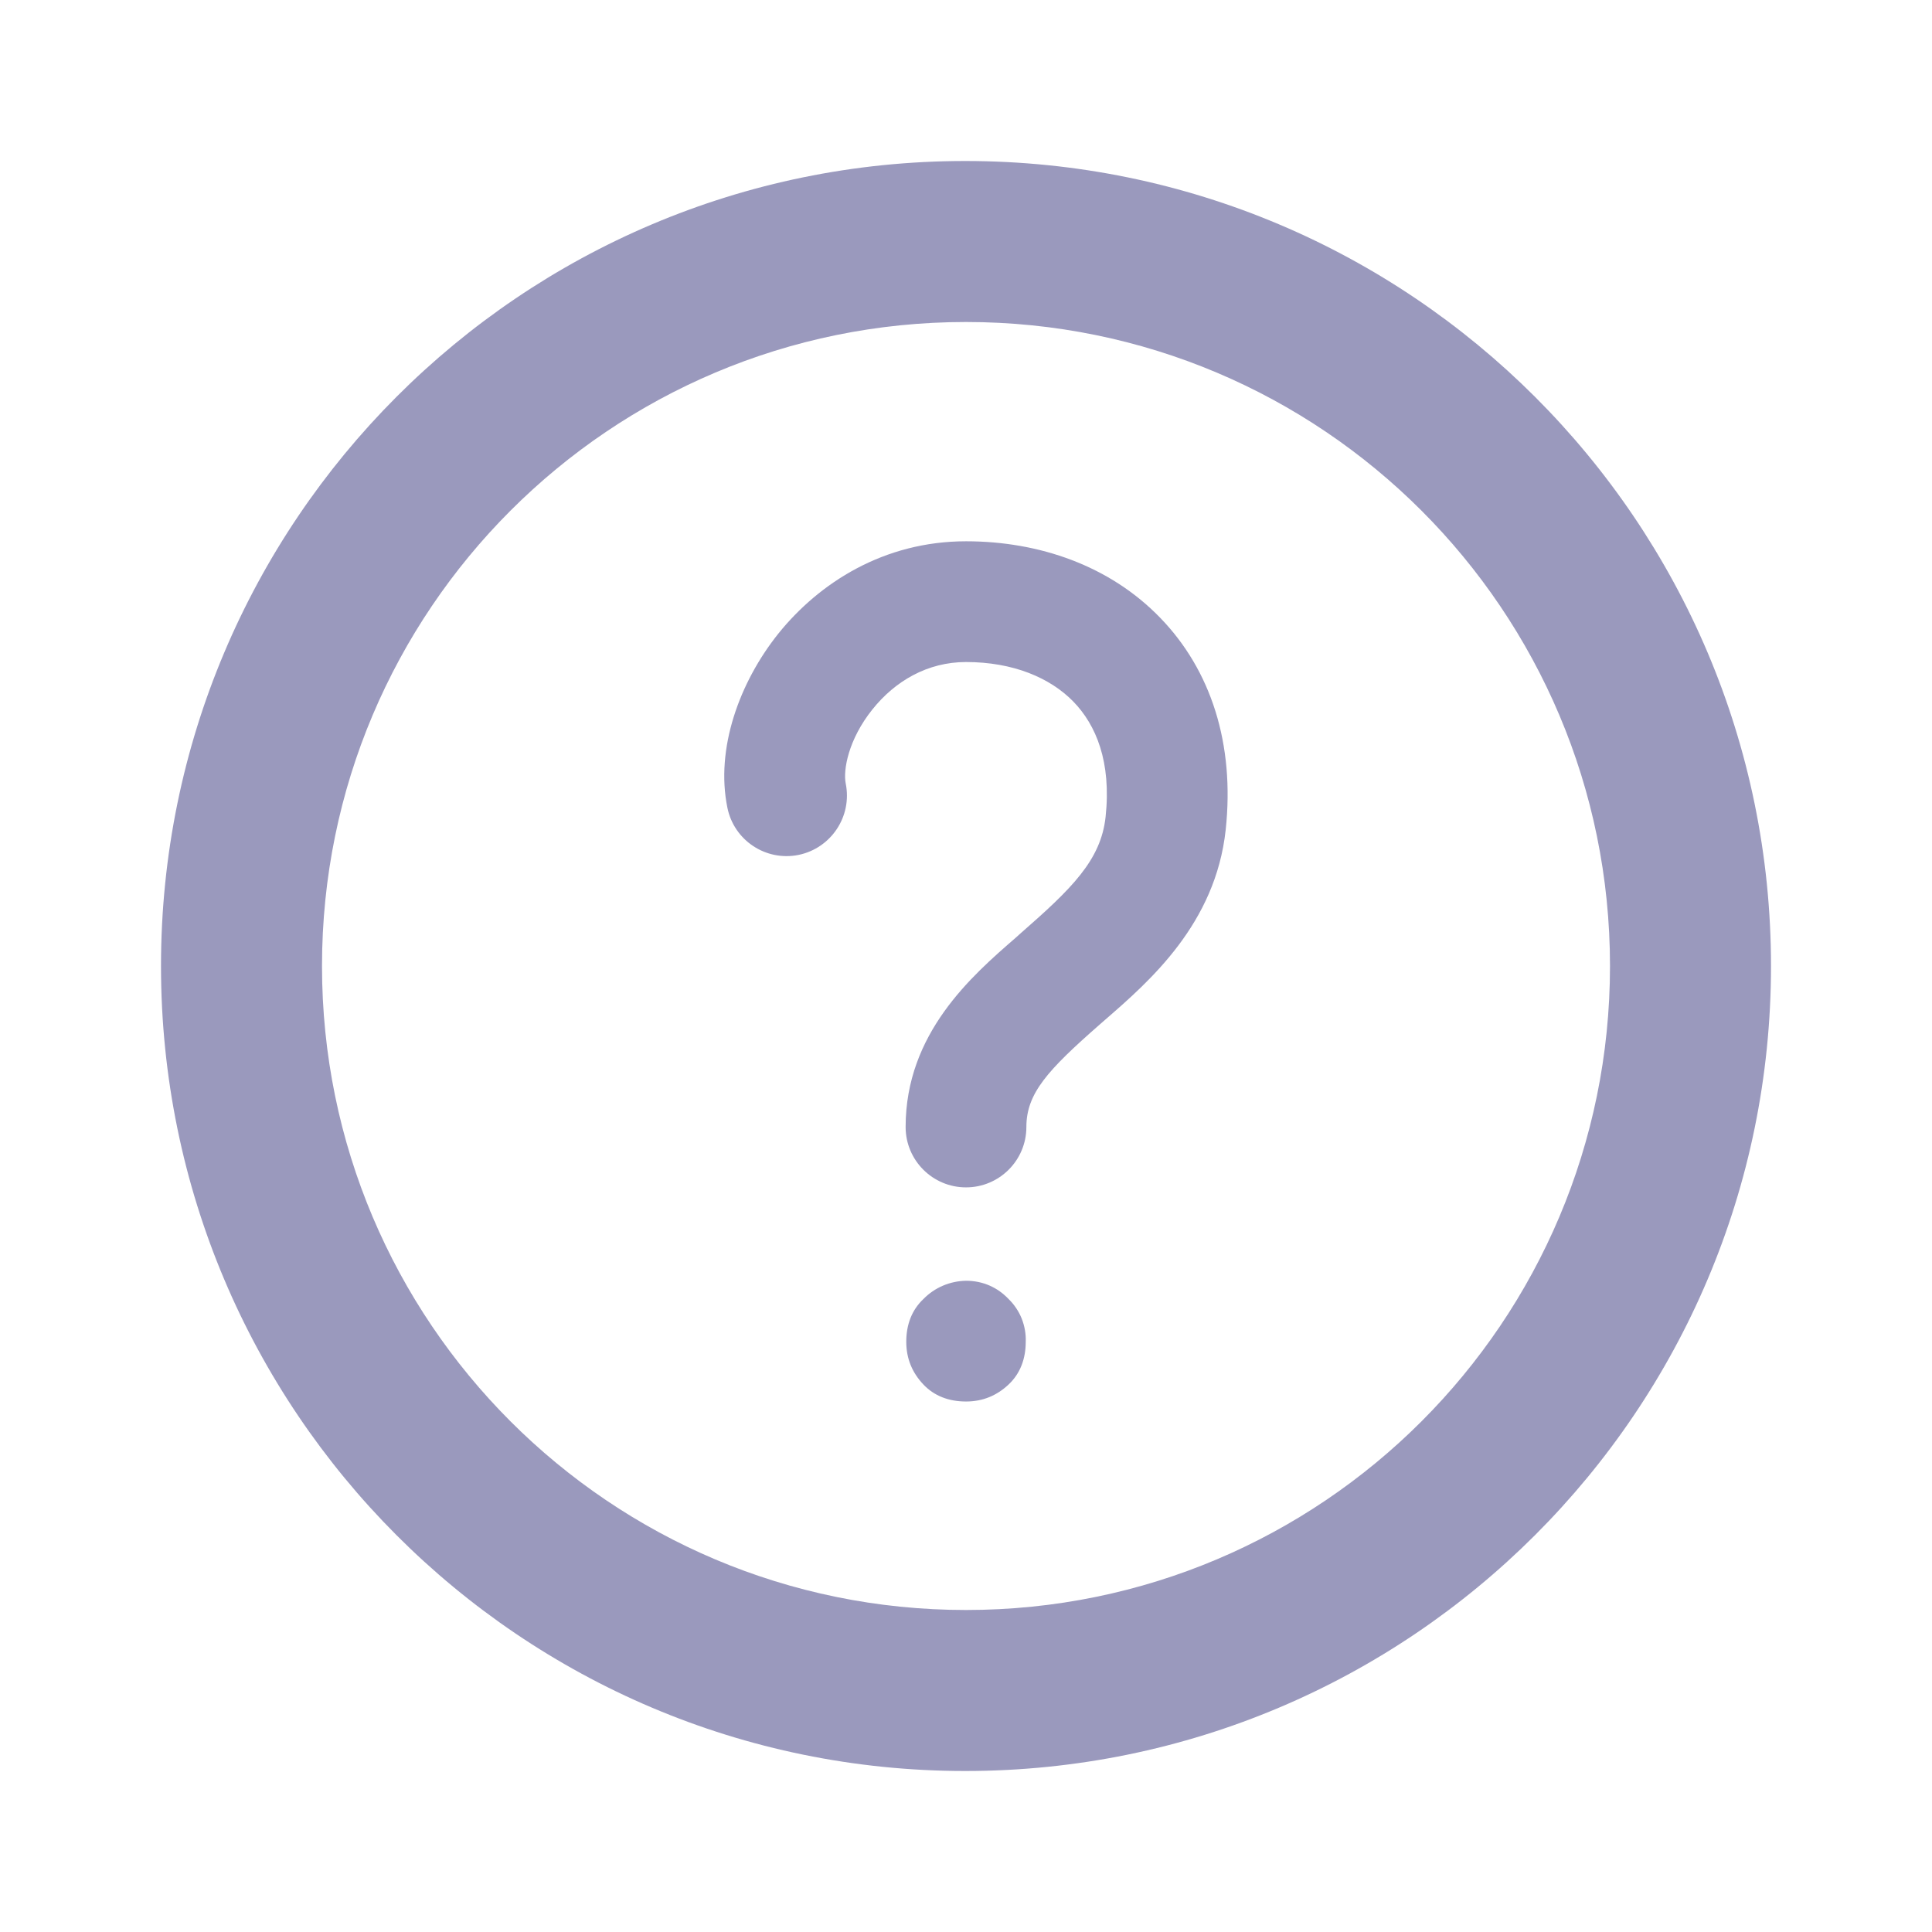
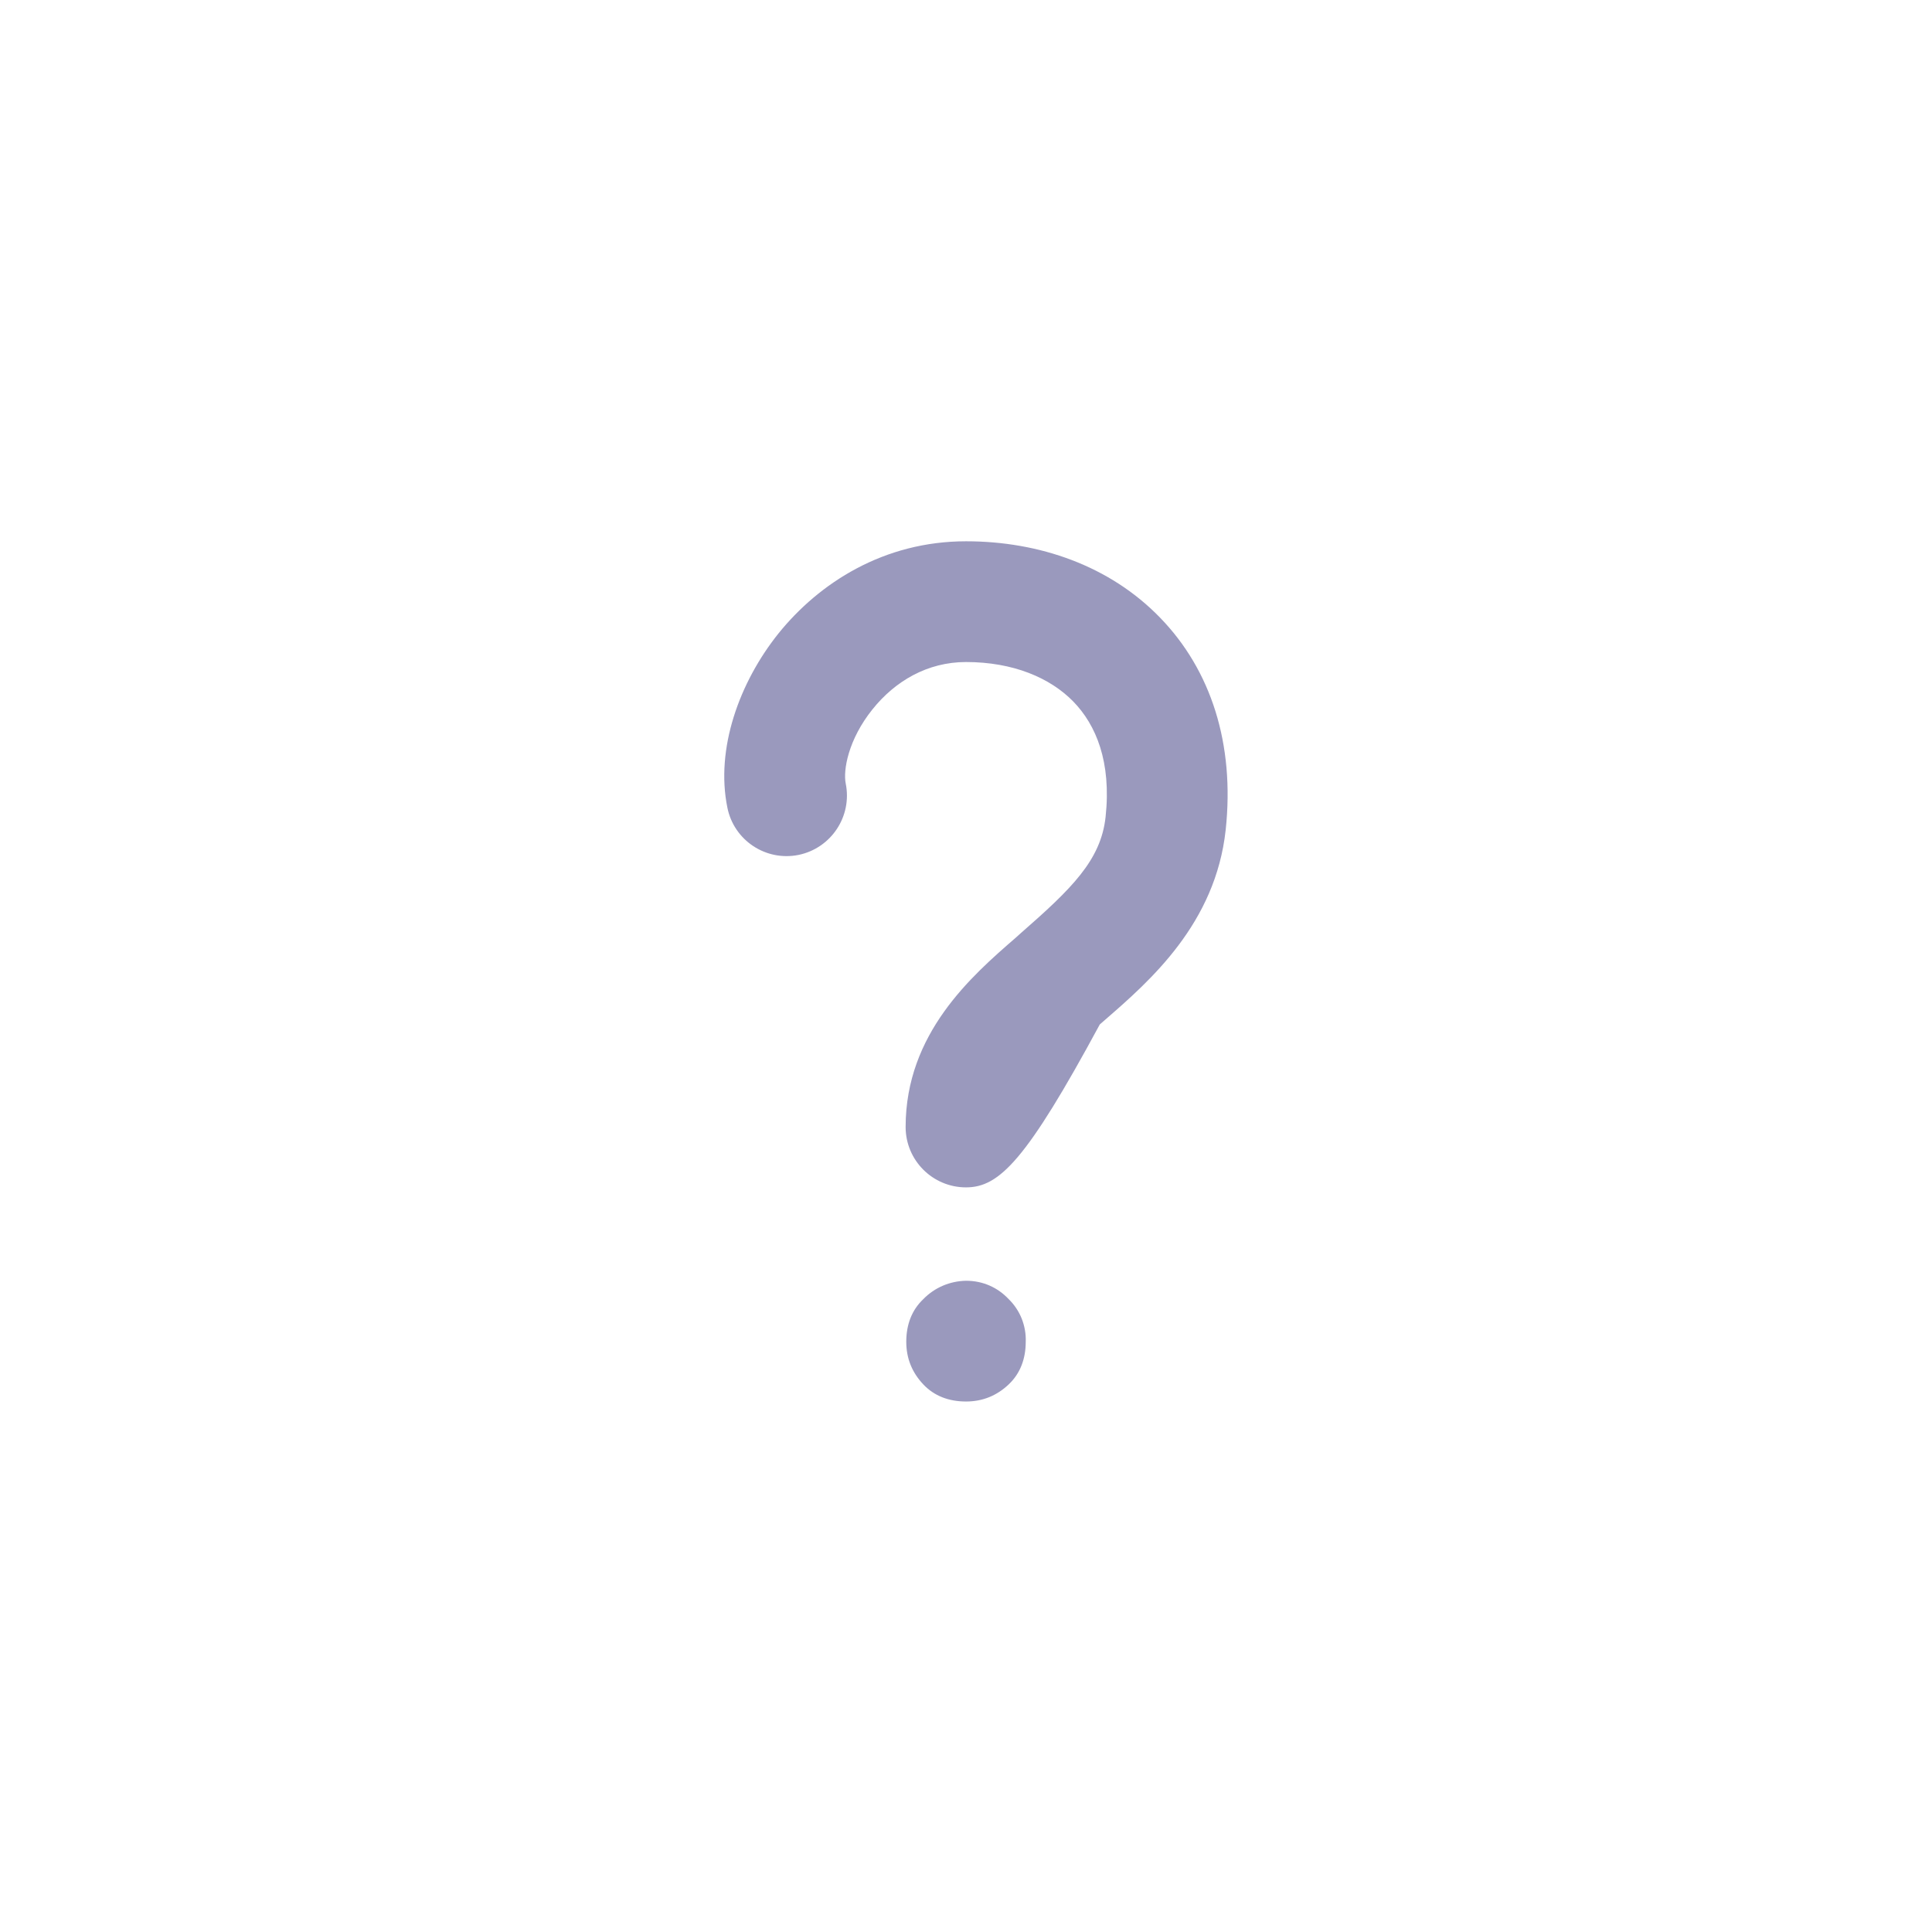
<svg xmlns="http://www.w3.org/2000/svg" width="12" height="12" viewBox="0 0 12 12" fill="none">
  <g clip-path="url(#clip0)">
-     <path d="M5.995 1C3.235 1 1 3.24 1 6C1 8.76 3.235 11 5.995 11C8.76 11 11 8.76 11 6C11 3.24 8.76 1 5.995 1ZM6 10C3.79 10 2 8.21 2 6C2 3.79 3.79 2 6 2C8.21 2 10 3.79 10 6C10 8.21 8.21 10 6 10Z" fill="#9A99BD" />
    <path d="M455 -912.5H505V-862.5H455V-912.5Z" fill="#9A99BD" />
    <path d="M6.346 8.19C6.328 8.145 6.3 8.103 6.265 8.069C6.197 7.997 6.106 7.955 6 7.955C5.9 7.957 5.805 7.997 5.735 8.069C5.663 8.137 5.629 8.228 5.629 8.334C5.629 8.44 5.667 8.527 5.735 8.599C5.803 8.671 5.894 8.705 6 8.705C6.106 8.705 6.193 8.667 6.265 8.599C6.337 8.531 6.371 8.44 6.371 8.334C6.373 8.285 6.364 8.236 6.346 8.19Z" fill="#9A99BD" />
-     <path fill-rule="evenodd" clip-rule="evenodd" d="M5.419 4.406C5.269 4.593 5.236 4.783 5.253 4.867C5.294 5.07 5.163 5.268 4.96 5.31C4.757 5.351 4.559 5.22 4.518 5.017C4.443 4.651 4.592 4.239 4.834 3.936C5.088 3.62 5.49 3.362 6 3.362C6.457 3.362 6.894 3.515 7.205 3.836C7.522 4.162 7.67 4.621 7.613 5.154C7.55 5.737 7.142 6.093 6.863 6.335C6.852 6.345 6.842 6.354 6.831 6.363C6.507 6.647 6.375 6.791 6.375 7C6.375 7.207 6.207 7.375 6 7.375C5.793 7.375 5.625 7.207 5.625 7C5.625 6.419 6.035 6.062 6.308 5.825C6.318 5.816 6.328 5.807 6.338 5.798C6.656 5.52 6.838 5.343 6.867 5.074C6.904 4.731 6.807 4.502 6.667 4.358C6.523 4.21 6.293 4.112 6 4.112C5.76 4.112 5.559 4.231 5.419 4.406Z" fill="#9A99BD" />
+     <path fill-rule="evenodd" clip-rule="evenodd" d="M5.419 4.406C5.269 4.593 5.236 4.783 5.253 4.867C5.294 5.07 5.163 5.268 4.96 5.31C4.757 5.351 4.559 5.22 4.518 5.017C4.443 4.651 4.592 4.239 4.834 3.936C5.088 3.62 5.49 3.362 6 3.362C6.457 3.362 6.894 3.515 7.205 3.836C7.522 4.162 7.67 4.621 7.613 5.154C7.55 5.737 7.142 6.093 6.863 6.335C6.852 6.345 6.842 6.354 6.831 6.363C6.375 7.207 6.207 7.375 6 7.375C5.793 7.375 5.625 7.207 5.625 7C5.625 6.419 6.035 6.062 6.308 5.825C6.318 5.816 6.328 5.807 6.338 5.798C6.656 5.52 6.838 5.343 6.867 5.074C6.904 4.731 6.807 4.502 6.667 4.358C6.523 4.21 6.293 4.112 6 4.112C5.76 4.112 5.559 4.231 5.419 4.406Z" fill="#9A99BD" />
  </g>
  <defs>
    <clipPath id="clip0">
      <rect width="12" height="12" fill="white" />
    </clipPath>
  </defs>
</svg>